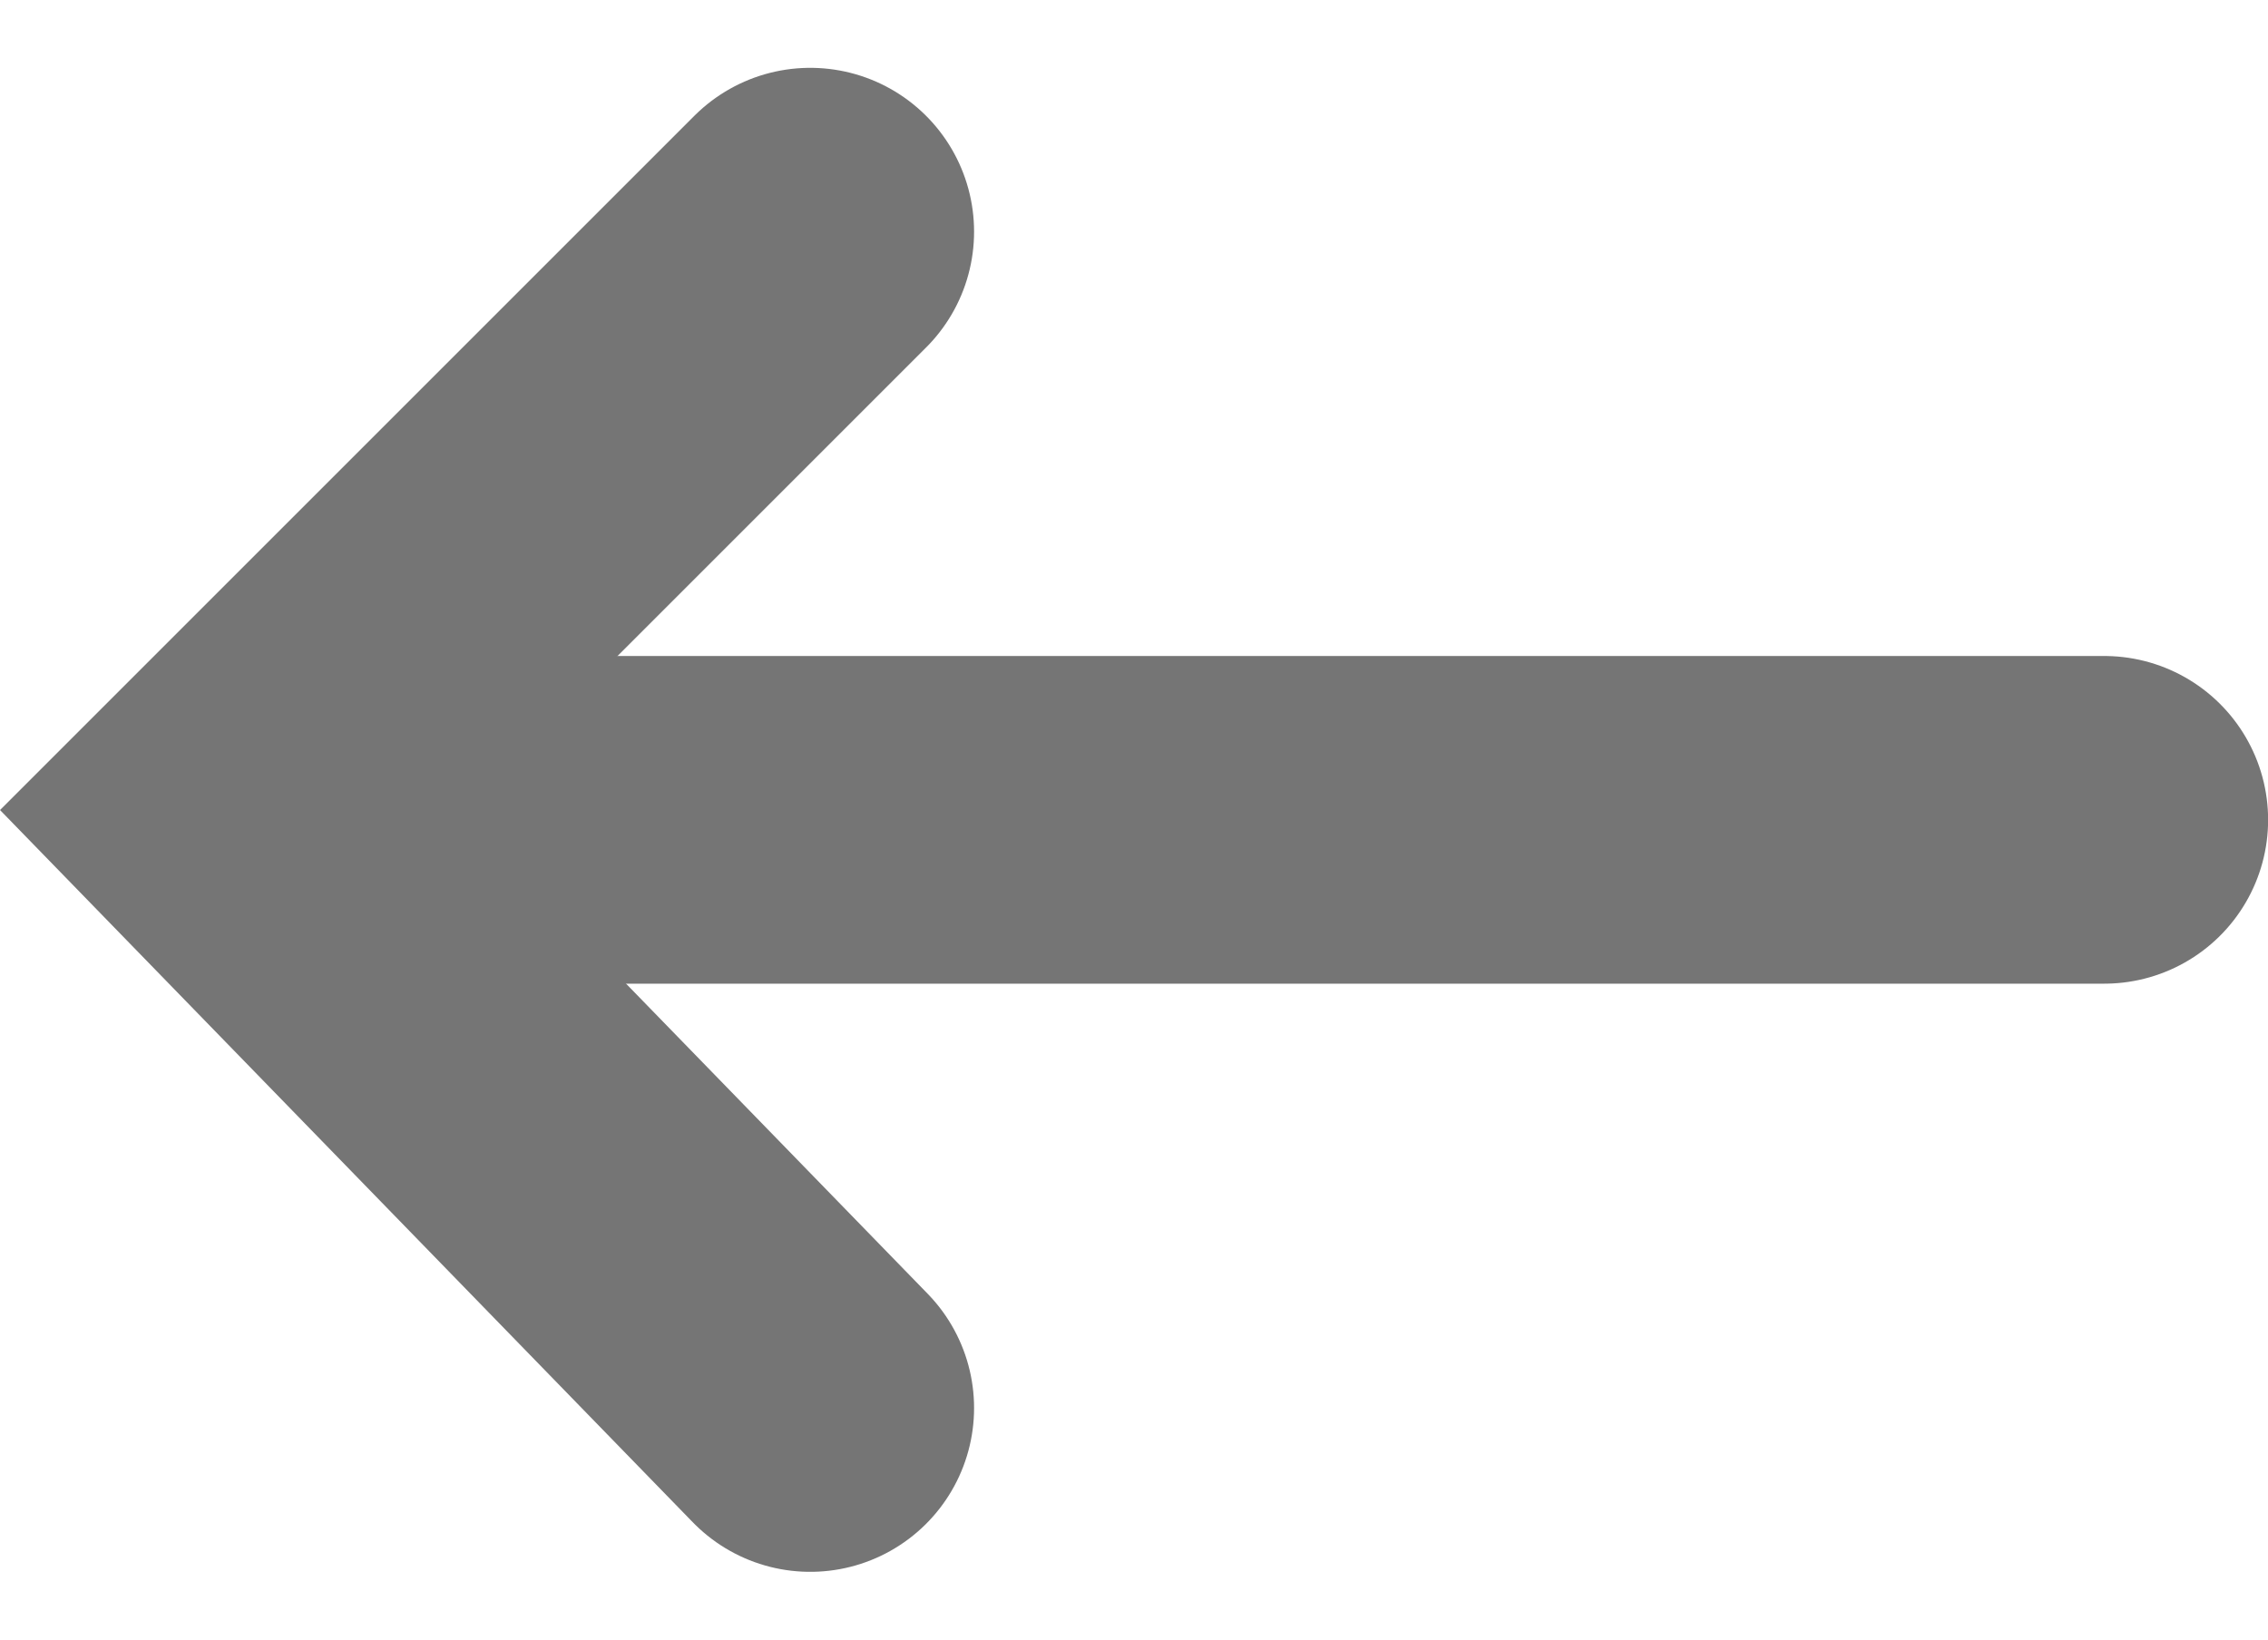
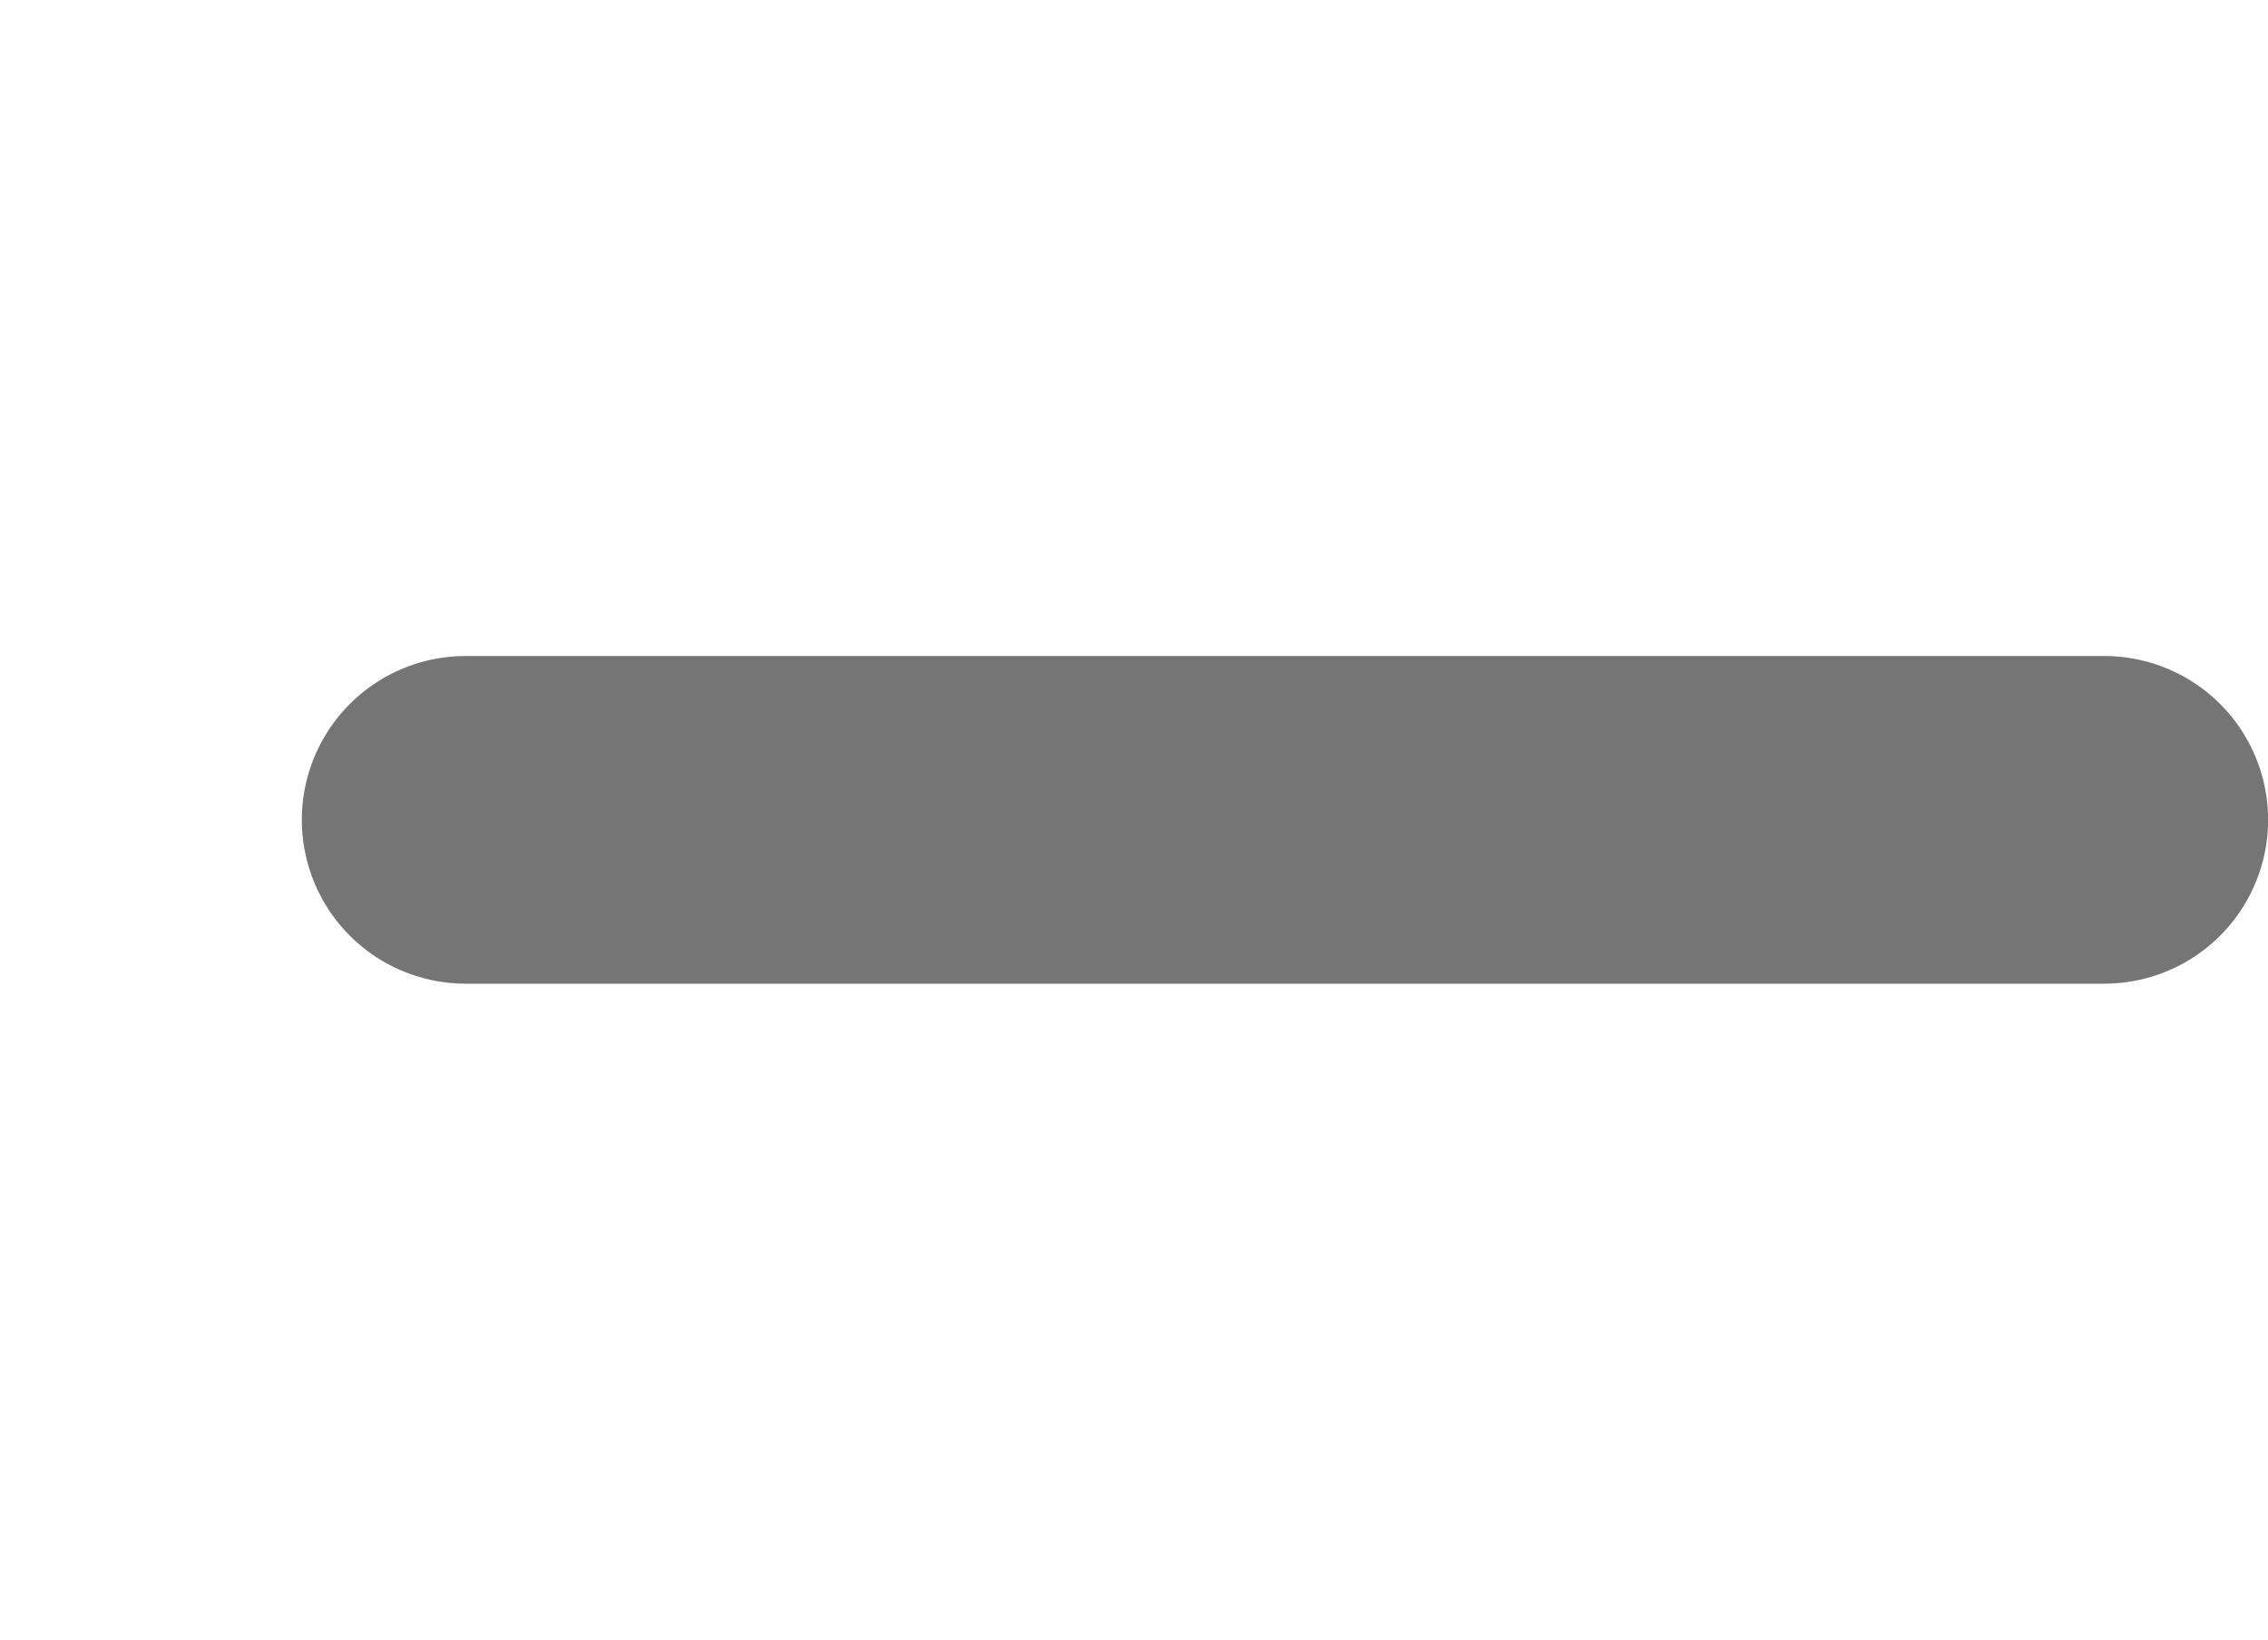
<svg xmlns="http://www.w3.org/2000/svg" width="20.762" height="15.012" viewBox="0 0 20.762 15.012">
  <g id="Nav-arrow-gray" transform="translate(2.107 2.121)">
    <line id="Line_3" data-name="Line 3" x1="15" transform="translate(2.156 5.385)" fill="none" stroke="#757575" stroke-linecap="round" stroke-width="3" />
-     <path id="Path_1659" data-name="Path 1659" d="M5.31,10.77,0,5.31,5.31,0" fill="none" stroke="#757575" stroke-linecap="round" stroke-width="3" />
  </g>
</svg>